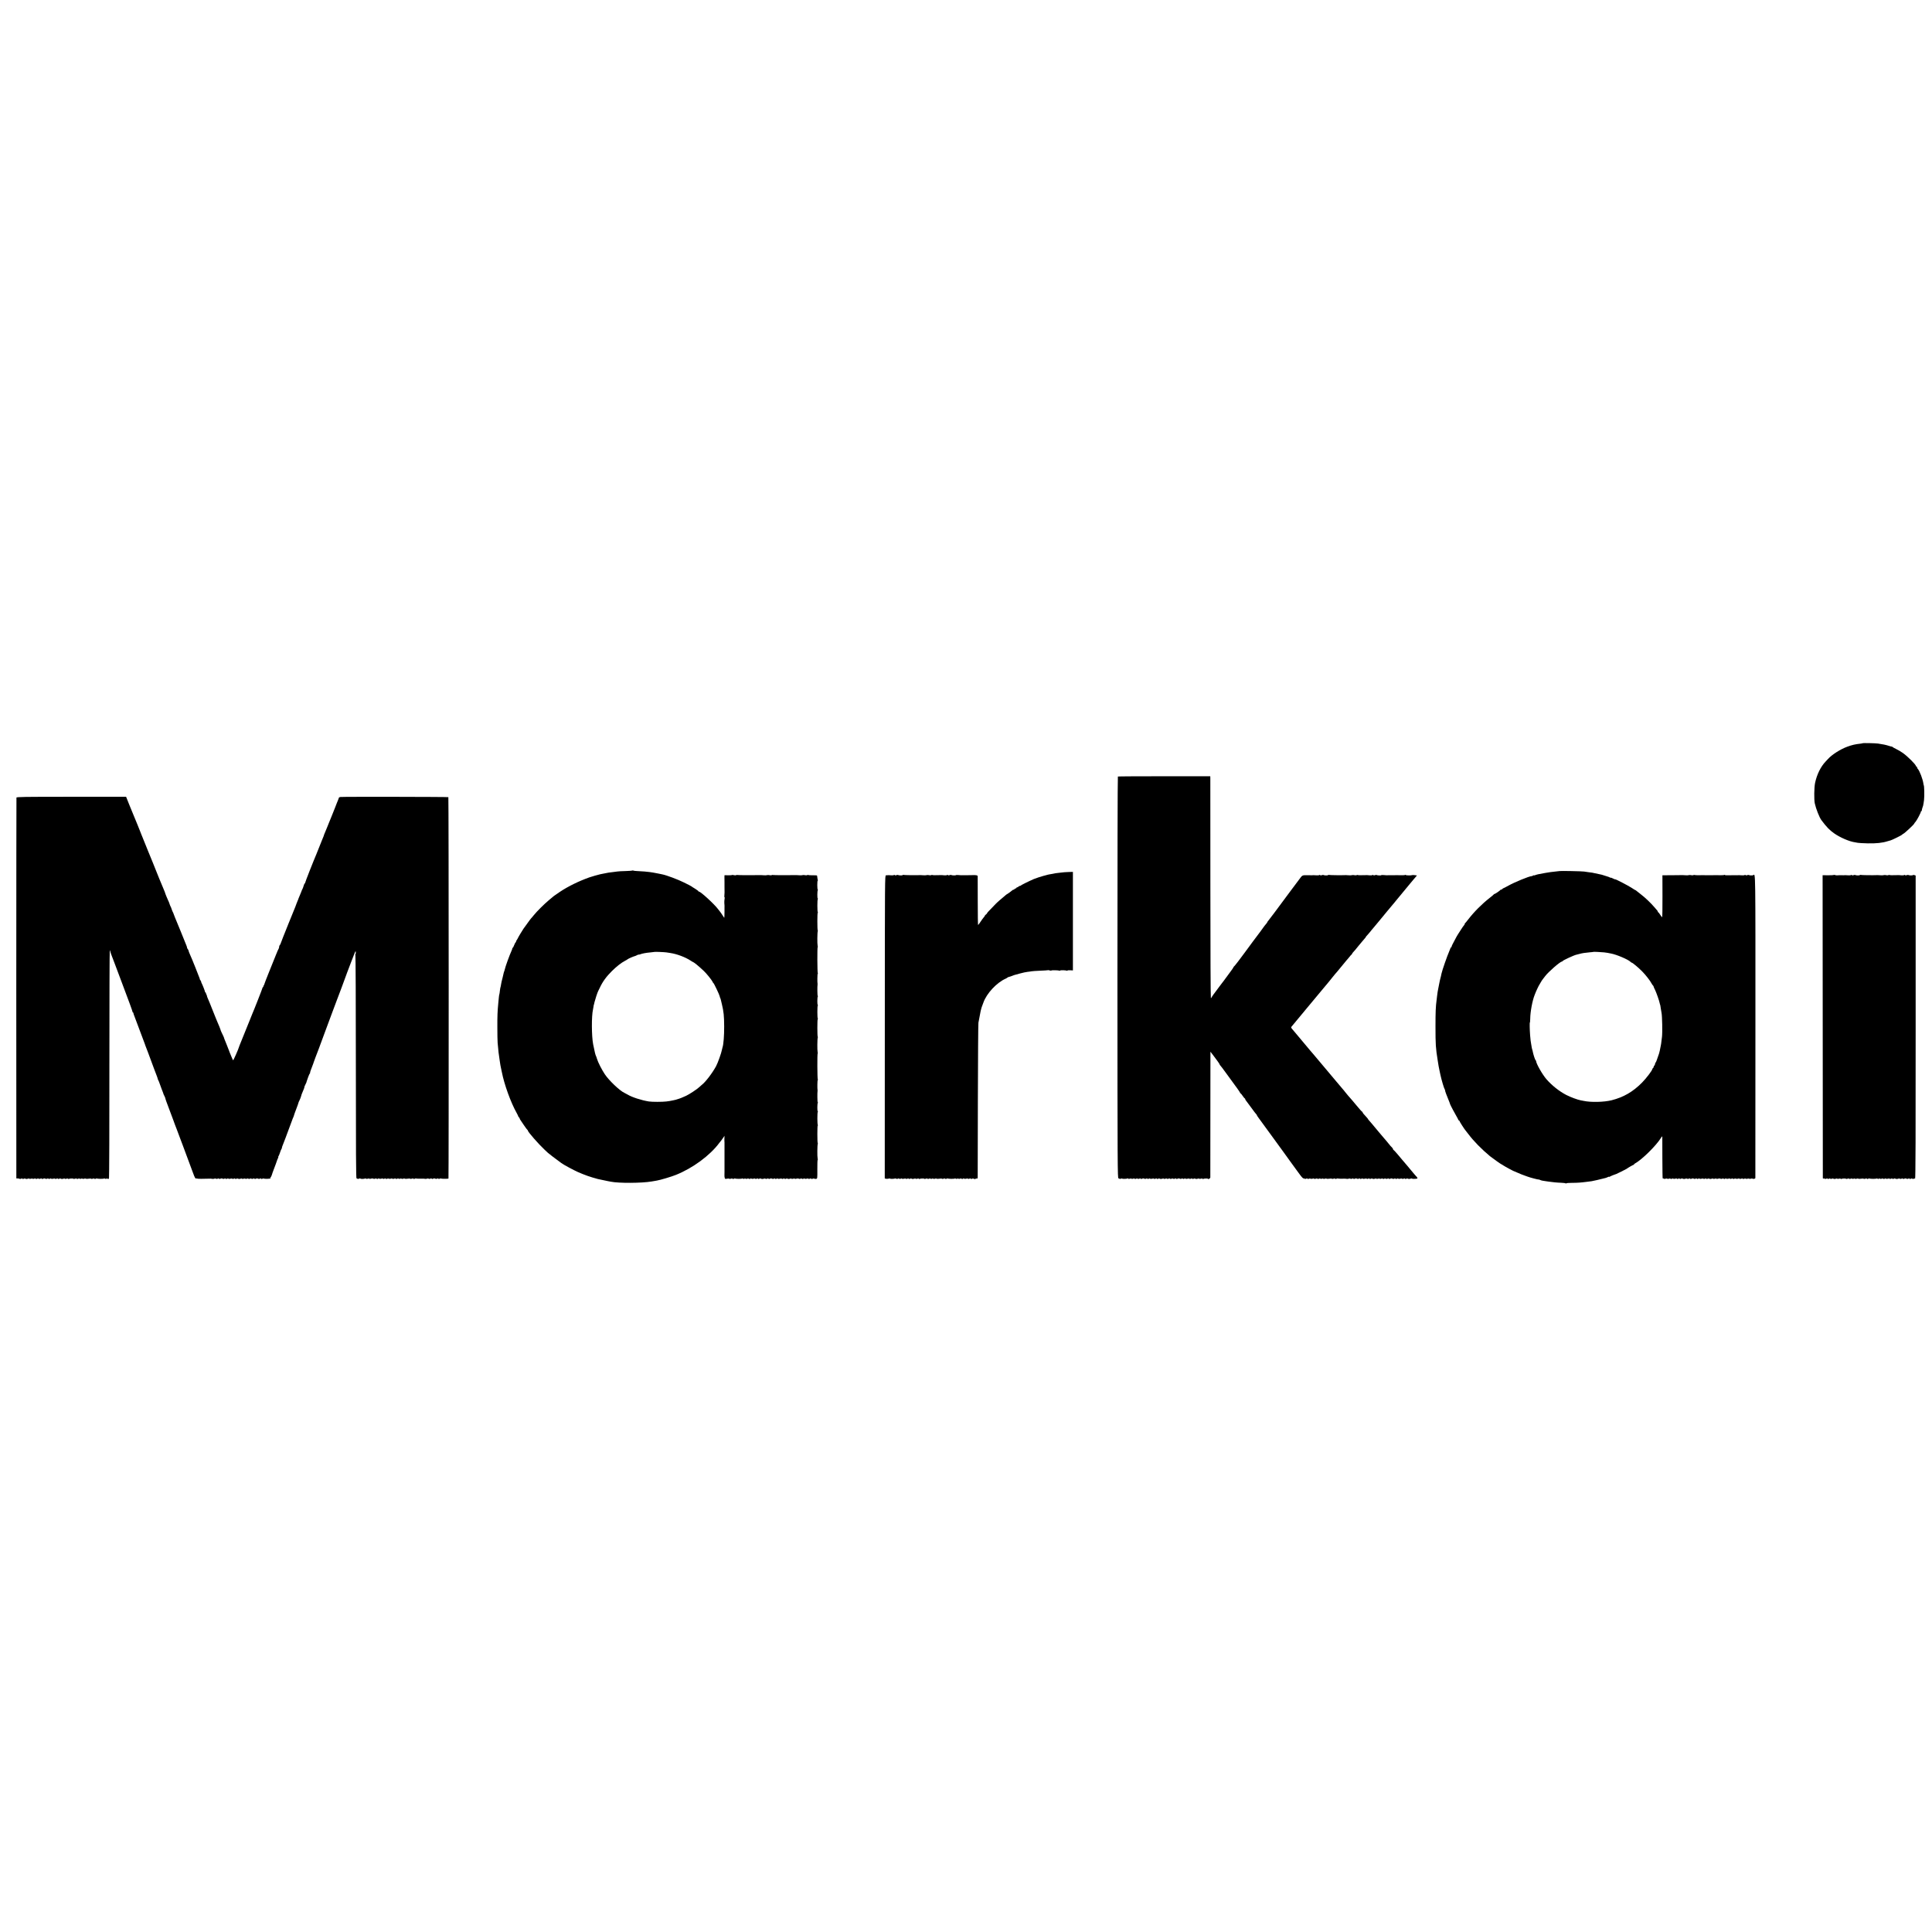
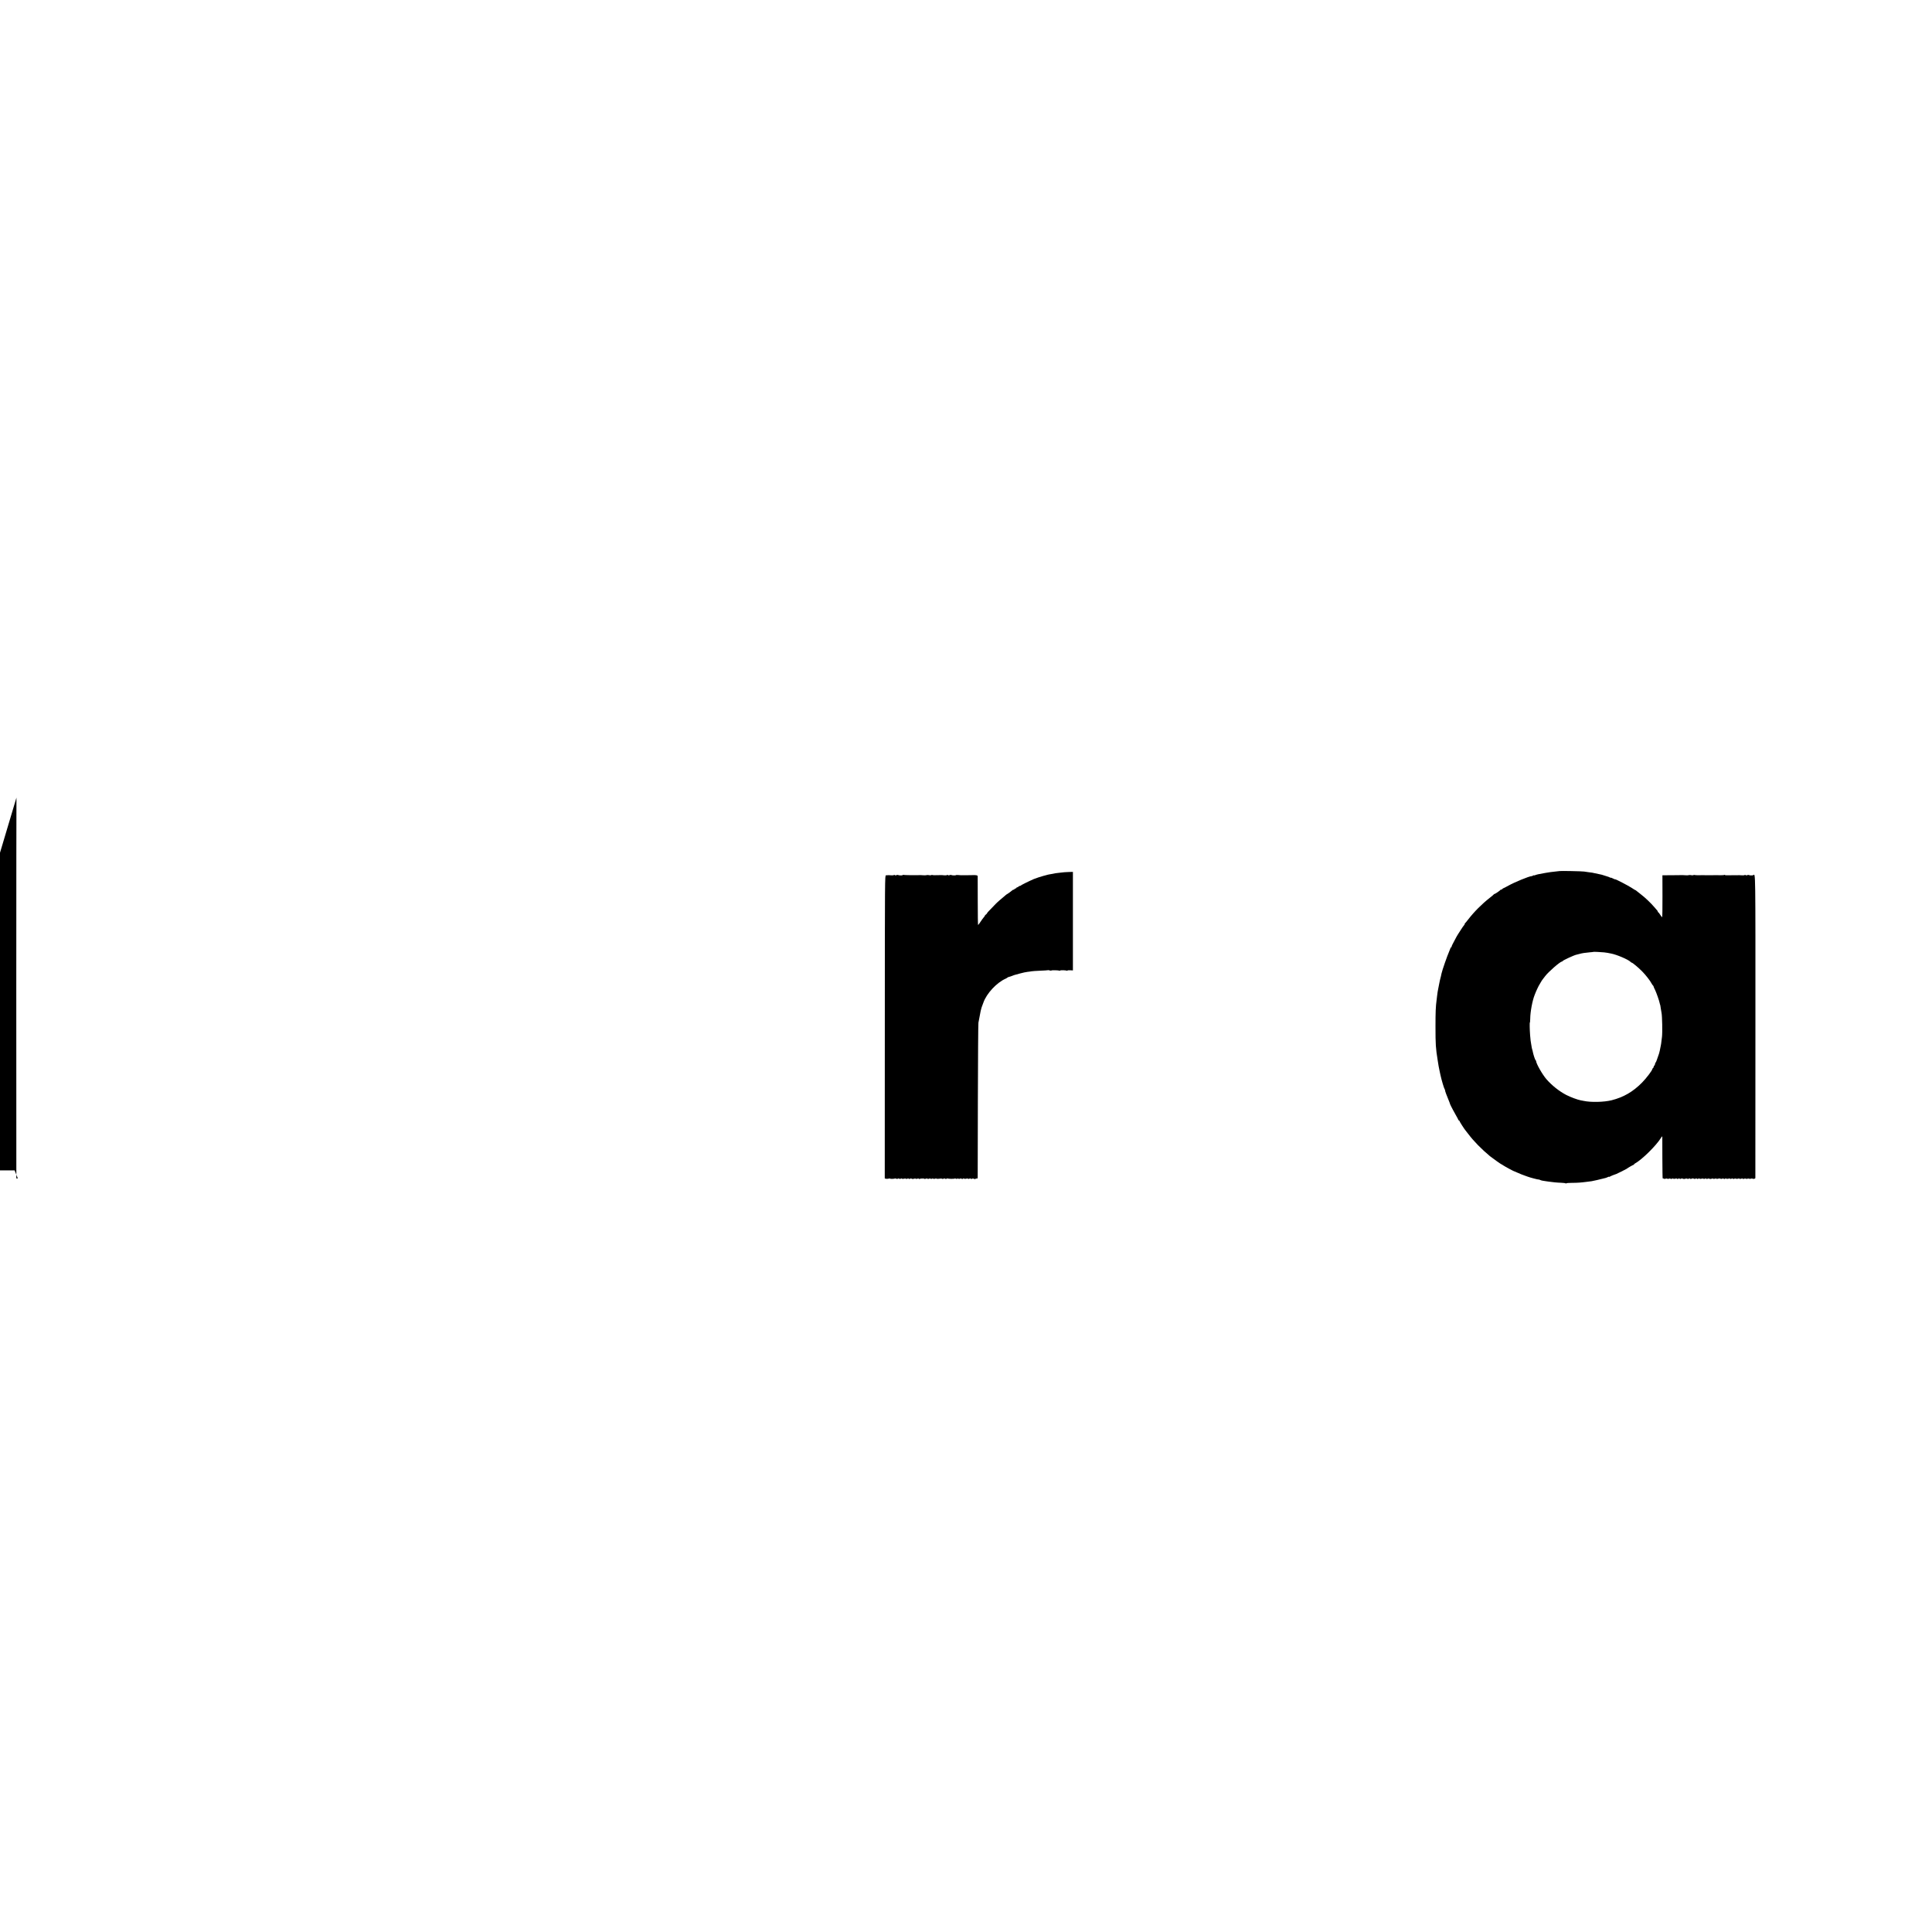
<svg xmlns="http://www.w3.org/2000/svg" version="1.0" width="3488pt" height="3488pt" viewBox="0 0 3488 3488" preserveAspectRatio="xMidYMid meet">
  <g transform="translate(0,3488) scale(0.1,-0.1)" fill="#000000" stroke="none">
-     <path d="M33625 21461 c-2 -1 -19 -5 -37 -7 -94 -10 -150 -23 -238 -55 -123 -45 -277 -143 -348 -222 -10 -10 -29 -31 -43 -46 -89 -94 -157 -232 -190 -386 -17 -80 -20 -300 -5 -370 22 -99 83 -253 118 -300 95 -127 148 -182 234 -242 108 -75 271 -145 369 -159 17 -2 41 -7 55 -10 14 -3 95 -8 180 -10 156 -3 263 8 360 39 25 7 48 14 53 15 19 3 207 96 207 102 0 4 11 12 24 18 26 12 196 171 196 184 0 4 10 18 23 31 24 27 97 165 97 185 0 6 5 12 12 12 6 0 9 3 5 6 -3 3 1 23 8 45 8 22 14 41 15 44 0 3 0 6 1 8 3 10 10 50 15 92 9 72 5 270 -6 270 -1 0 -3 11 -5 25 -9 78 -69 235 -101 268 -8 7 -14 20 -14 28 0 8 -4 14 -10 14 -5 0 -10 5 -10 10 0 25 -150 175 -235 235 -33 24 -87 56 -120 71 -33 16 -63 33 -66 37 -3 5 -10 8 -15 8 -5 -1 -29 6 -54 14 -54 17 -105 28 -195 41 -52 7 -274 12 -280 5z" />
-     <path d="M20182 20861 c-5 -3 -8 -1637 -8 -3631 1 -3446 2 -3625 19 -3624 9 1 17 -2 17 -7 0 -5 11 -4 25 1 14 5 25 6 25 2 0 -8 85 -6 100 3 5 3 10 2 10 -4 0 -6 11 -6 30 -1 18 5 30 5 30 0 0 -6 10 -6 25 0 15 6 26 6 30 0 4 -6 13 -7 24 -1 10 6 23 6 31 1 8 -5 21 -5 31 1 11 6 20 5 24 -1 4 -7 13 -7 26 0 12 7 25 7 37 1 11 -6 24 -6 34 0 11 6 19 6 23 -1 4 -7 12 -7 25 0 11 6 21 6 25 1 3 -6 17 -6 35 -1 18 5 32 5 35 -1 4 -5 14 -5 25 1 13 7 21 7 25 0 4 -6 13 -7 23 -1 11 6 24 6 34 0 10 -6 26 -5 42 1 15 5 26 6 26 0 0 -5 12 -5 30 0 18 5 30 5 30 0 0 -6 10 -6 25 0 15 6 26 6 30 0 4 -6 13 -7 24 -1 10 6 23 6 31 1 8 -5 21 -5 31 1 11 6 20 5 24 -1 4 -7 13 -7 26 0 12 7 25 7 37 1 11 -6 24 -6 34 0 11 6 19 6 23 -1 4 -7 12 -7 25 0 11 6 21 6 25 1 3 -6 17 -6 35 -1 18 5 32 5 35 -1 4 -5 14 -5 25 1 13 7 21 7 25 0 4 -6 13 -7 23 -1 11 6 24 6 34 0 10 -6 26 -5 42 1 15 5 26 6 26 0 0 -5 12 -5 30 0 19 5 30 5 30 -1 0 -6 4 -7 10 -4 15 9 80 12 86 4 9 -15 44 4 45 25 0 11 1 527 1 1145 l1 1123 21 -26 c11 -14 32 -42 46 -61 14 -20 42 -58 63 -85 20 -27 37 -54 37 -59 0 -5 4 -11 8 -13 4 -2 55 -68 112 -148 58 -80 108 -149 113 -155 45 -58 137 -188 137 -196 0 -5 3 -9 8 -9 4 0 21 -21 37 -45 17 -25 33 -45 38 -45 4 0 7 -5 7 -10 0 -6 5 -16 10 -23 6 -7 50 -66 98 -132 47 -66 90 -121 94 -123 5 -2 8 -8 8 -13 0 -5 16 -30 36 -56 54 -72 58 -78 254 -348 100 -137 190 -261 200 -275 10 -14 64 -88 119 -165 56 -77 104 -145 109 -150 5 -6 32 -43 61 -83 33 -45 59 -71 67 -68 7 3 16 1 19 -4 4 -7 13 -6 25 0 13 7 21 7 25 0 4 -6 13 -7 24 -1 9 5 23 6 31 1 7 -4 24 -4 36 0 14 6 26 5 29 0 3 -6 15 -6 30 0 15 6 27 6 30 0 4 -6 13 -7 24 -1 10 6 23 6 31 1 8 -5 19 -5 25 0 6 5 17 5 25 0 8 -5 21 -5 30 0 9 5 22 5 29 1 7 -5 30 -5 52 -1 22 4 42 4 45 -1 2 -4 16 -4 29 1 15 6 27 6 30 0 4 -7 13 -7 24 0 10 5 21 7 23 4 5 -4 72 -6 128 -4 8 1 24 -1 35 -3 11 -2 27 -1 36 4 8 4 21 4 29 -1 8 -5 21 -5 31 1 11 6 20 5 24 -1 4 -7 13 -7 26 0 12 7 25 7 37 1 11 -6 24 -6 34 0 11 6 19 6 23 -1 4 -7 12 -7 25 0 11 6 21 6 25 1 3 -6 17 -6 35 -1 18 5 32 5 35 -1 4 -5 14 -5 25 1 13 7 21 7 25 0 4 -6 13 -7 23 -1 11 6 24 6 34 0 10 -6 26 -5 42 1 15 5 26 6 26 0 0 -5 12 -5 30 0 18 5 30 5 30 0 0 -6 10 -6 25 0 15 6 26 6 30 0 4 -6 13 -7 24 -1 10 6 23 6 31 1 8 -5 21 -5 31 1 11 6 20 5 24 -1 4 -7 13 -7 26 0 12 7 25 7 37 1 11 -6 24 -6 34 0 11 6 19 6 23 -1 4 -7 12 -7 25 0 11 6 21 6 25 1 3 -6 17 -6 35 -1 18 5 32 5 35 -1 4 -5 14 -5 25 1 13 7 21 7 25 0 4 -6 13 -7 23 -1 11 6 24 6 34 0 10 -6 26 -5 42 1 14 5 26 6 26 2 0 -6 65 -7 80 -2 3 2 8 2 13 1 13 -2 7 22 -11 38 -9 9 -38 41 -62 71 -25 30 -49 60 -55 66 -5 6 -25 29 -43 52 -34 41 -66 79 -100 117 -10 11 -47 55 -82 98 -36 42 -68 77 -72 77 -4 0 -8 6 -8 13 0 7 -10 23 -22 34 -13 11 -33 34 -45 50 -12 16 -33 41 -45 55 -22 25 -78 90 -115 135 -33 40 -88 105 -103 123 -8 10 -33 39 -55 66 -22 26 -46 53 -52 60 -7 7 -13 15 -13 18 0 3 -10 16 -22 29 -57 61 -78 86 -78 96 0 6 -4 11 -9 11 -4 0 -48 48 -97 108 -77 92 -112 134 -159 186 -5 6 -28 34 -50 61 -21 28 -42 52 -45 55 -3 3 -28 32 -55 65 -28 33 -54 65 -60 71 -5 7 -24 29 -42 50 -18 22 -44 53 -58 69 -14 17 -40 47 -58 69 -18 21 -37 43 -42 50 -10 10 -151 178 -218 259 -18 21 -43 51 -57 66 -14 16 -32 37 -40 48 -19 24 -162 194 -175 209 -20 22 -100 118 -112 133 -16 20 -16 27 0 43 13 14 154 184 272 328 38 47 72 87 75 90 3 3 25 30 50 60 25 30 47 57 50 60 3 3 37 43 75 90 38 47 74 90 80 96 5 7 24 29 42 50 17 22 40 49 50 61 11 12 28 34 39 49 10 14 33 42 49 60 17 19 35 40 40 46 58 72 151 185 159 193 6 6 29 33 51 60 22 28 43 52 47 53 5 2 8 8 8 12 0 5 12 22 28 38 15 15 38 43 52 61 14 17 34 42 45 55 11 13 36 42 55 66 19 24 43 52 53 62 9 10 17 21 17 24 0 4 8 14 18 23 9 9 35 39 57 66 21 28 42 52 45 55 3 3 59 70 125 150 66 80 127 154 136 165 40 48 135 161 144 172 6 7 15 18 20 25 53 65 225 273 258 312 23 27 49 58 57 68 8 11 26 32 39 46 l23 27 -38 5 c-22 3 -43 4 -49 1 -16 -8 -115 -6 -115 2 0 5 -5 5 -12 1 -6 -4 -38 -6 -72 -5 -34 1 -70 2 -81 1 -11 -1 -42 -1 -70 -1 -27 1 -59 1 -70 0 -40 -2 -51 -1 -93 3 -24 2 -45 1 -47 -3 -5 -7 -74 -4 -82 5 -3 2 -16 1 -29 -4 -15 -6 -26 -6 -30 1 -3 6 -10 6 -17 1 -7 -5 -28 -7 -47 -5 -19 2 -41 4 -47 4 -130 -3 -162 -3 -170 2 -5 3 -15 2 -22 -3 -8 -4 -25 -4 -40 0 -14 4 -34 4 -45 0 -10 -3 -35 -4 -55 -2 -20 2 -43 3 -51 3 -85 -4 -302 -1 -309 4 -5 3 -12 1 -15 -4 -6 -9 -73 -7 -83 3 -3 2 -16 1 -29 -4 -15 -6 -26 -6 -30 1 -3 6 -10 6 -17 1 -7 -5 -28 -7 -47 -5 -19 2 -44 3 -55 3 -21 -2 -30 -2 -85 -1 -124 2 -114 6 -172 -72 -29 -40 -58 -79 -65 -87 -7 -8 -33 -44 -60 -80 -26 -36 -51 -69 -56 -75 -21 -27 -183 -245 -271 -365 -55 -74 -106 -141 -113 -148 -7 -7 -13 -17 -13 -20 0 -4 -10 -19 -22 -32 -13 -14 -39 -48 -58 -75 -19 -28 -40 -57 -47 -65 -12 -14 -255 -340 -284 -382 -66 -92 -183 -244 -190 -246 -5 -2 -9 -8 -9 -13 0 -5 -36 -57 -81 -116 -44 -60 -88 -119 -97 -132 -9 -13 -22 -28 -27 -35 -6 -6 -28 -36 -50 -66 -22 -30 -43 -59 -48 -65 -33 -40 -97 -131 -97 -138 0 -5 -4 -6 -9 -3 -5 3 -9 847 -9 1968 0 1080 -1 1979 -1 1998 l-1 36 -830 0 c-457 0 -834 -2 -838 -5z" />
-     <path d="M297 20480 c-1 -8 -3 -1558 -3 -3445 l1 -3430 27 0 c15 -1 30 -4 34 -8 4 -3 15 -2 25 3 12 7 20 7 24 0 4 -6 13 -7 23 -1 11 6 24 6 34 0 10 -6 26 -5 42 1 15 5 26 6 26 0 0 -5 12 -5 30 0 18 5 30 5 30 0 0 -6 10 -6 25 0 15 6 26 6 30 0 4 -6 13 -7 24 -1 10 6 23 6 31 1 8 -5 21 -5 31 1 11 6 20 5 24 -1 4 -7 13 -7 26 0 12 7 25 7 37 1 11 -6 24 -6 34 0 11 6 19 6 23 -1 4 -7 12 -7 25 0 11 6 21 6 25 1 3 -6 17 -6 35 -1 18 5 32 5 35 -1 4 -5 14 -5 25 1 13 7 21 7 25 0 4 -6 13 -7 23 -1 11 6 24 6 34 0 10 -6 26 -5 42 1 15 5 26 6 26 0 0 -5 12 -5 30 0 19 5 30 5 30 -1 0 -6 4 -7 10 -4 15 9 81 12 86 4 3 -5 16 -4 29 1 15 6 27 6 30 0 4 -6 13 -7 24 -1 10 6 23 6 31 1 8 -5 19 -5 25 0 6 5 17 5 25 0 8 -5 21 -5 30 0 9 5 22 5 29 1 7 -5 30 -5 52 -1 22 4 42 4 45 -1 2 -4 16 -4 29 1 15 6 27 6 30 0 4 -7 13 -7 24 0 10 5 21 7 23 4 8 -8 117 -9 124 -1 4 3 15 2 25 -4 13 -7 19 -6 19 1 0 8 6 8 20 0 15 -8 21 -7 28 7 4 10 8 941 7 2070 0 1128 3 2049 7 2047 5 -3 8 -11 8 -17 0 -7 13 -47 30 -89 16 -43 44 -114 60 -158 17 -44 44 -116 60 -160 17 -44 43 -115 59 -157 116 -306 194 -519 194 -530 0 -7 4 -13 9 -13 4 0 7 -3 6 -7 0 -5 2 -15 5 -23 9 -20 197 -522 201 -535 2 -5 6 -19 10 -30 21 -57 35 -94 50 -130 22 -57 97 -258 100 -270 2 -5 8 -23 15 -40 6 -16 16 -41 21 -55 5 -14 15 -38 21 -55 7 -16 14 -39 16 -49 2 -11 7 -24 12 -30 4 -6 18 -40 30 -76 12 -36 26 -74 31 -85 14 -34 35 -90 35 -95 0 -3 7 -16 15 -30 7 -14 13 -27 13 -30 -1 -8 32 -104 57 -165 4 -11 18 -47 30 -80 12 -33 26 -69 30 -80 5 -11 18 -47 30 -80 11 -33 24 -69 29 -80 5 -11 19 -47 31 -80 12 -33 26 -69 30 -80 4 -11 17 -45 28 -75 11 -30 34 -91 51 -135 35 -92 138 -371 184 -495 35 -97 45 -113 64 -106 7 3 13 2 13 -2 0 -5 113 -6 245 -1 6 0 19 -2 30 -4 11 -2 27 -1 36 4 8 4 21 4 29 -1 8 -5 21 -5 31 1 11 6 20 5 24 -1 4 -7 13 -7 26 0 12 7 25 7 37 1 11 -6 24 -6 34 0 11 6 19 6 23 -1 4 -7 12 -7 25 0 11 6 21 6 25 1 3 -6 17 -6 35 -1 18 5 32 5 35 -1 4 -5 14 -5 25 1 13 7 21 7 25 0 4 -6 13 -7 23 -1 11 6 24 6 34 0 10 -6 26 -5 42 1 15 5 26 6 26 0 0 -5 12 -5 30 0 18 5 30 5 30 0 0 -6 10 -6 25 0 15 6 26 6 30 0 4 -6 13 -7 24 -1 10 6 23 6 31 1 8 -5 21 -5 31 1 11 6 20 5 24 -1 4 -7 13 -7 26 0 12 7 25 7 37 1 11 -6 24 -6 34 0 11 6 19 6 23 -1 4 -7 12 -7 24 0 10 5 21 6 25 3 8 -8 102 -7 116 2 6 3 8 11 5 16 -4 5 -2 9 3 9 5 0 14 17 20 38 6 20 20 62 32 92 27 70 61 162 64 175 1 6 8 20 14 33 7 12 10 22 6 22 -3 0 -2 6 3 13 6 6 18 37 28 67 10 30 21 59 26 65 5 5 9 15 9 23 0 8 6 28 14 45 8 18 30 77 51 132 20 55 49 134 65 175 15 41 38 102 50 134 11 33 24 64 28 70 3 6 7 18 9 26 1 8 17 55 37 105 33 88 41 109 46 130 1 6 10 26 20 45 9 19 21 49 25 65 10 37 10 35 22 65 6 14 18 42 26 63 9 20 14 37 11 37 -2 0 5 19 17 43 12 23 21 42 20 42 -1 0 2 11 7 25 5 14 18 50 28 80 11 30 24 58 29 62 6 4 7 8 3 8 -5 0 22 79 57 165 4 11 9 25 10 30 3 10 60 165 75 200 4 11 13 34 19 50 6 17 16 44 22 60 7 17 13 35 15 40 1 6 34 93 72 195 38 102 98 262 132 355 35 94 68 184 75 200 13 30 179 475 181 485 0 3 4 12 7 20 4 8 40 105 82 215 41 110 75 192 76 183 1 -10 2 -24 3 -30 1 -7 -2 -19 -7 -25 -5 -7 -6 -13 -1 -13 5 0 9 -876 9 -2017 0 -1531 3 -2018 12 -2018 6 0 15 -3 18 -7 4 -4 15 -3 25 2 10 5 20 7 24 3 9 -9 58 -10 84 -1 12 4 22 3 22 -2 0 -5 12 -5 30 0 18 5 30 5 30 0 0 -6 11 -5 26 0 16 6 32 6 43 1 10 -6 23 -6 31 -1 8 5 21 5 31 -1 11 -6 20 -5 24 1 4 6 12 7 23 1 9 -5 26 -5 39 0 13 5 25 4 28 -1 4 -7 13 -6 25 0 13 7 21 7 25 0 4 -6 13 -7 24 -1 9 5 23 6 31 1 7 -4 24 -4 36 0 14 6 26 5 29 0 3 -6 15 -6 30 0 15 6 27 6 30 0 4 -6 13 -7 24 -1 10 6 23 6 31 1 8 -5 19 -5 25 0 6 5 17 5 25 0 8 -5 21 -5 30 0 9 5 22 5 29 1 7 -5 30 -5 52 -1 22 4 42 4 45 -1 2 -4 16 -4 29 1 15 6 27 6 30 0 4 -7 13 -7 24 0 10 5 21 7 23 4 5 -4 72 -6 128 -4 8 1 24 -1 35 -3 11 -2 27 -1 36 4 8 4 21 4 29 -1 8 -5 21 -5 31 1 11 6 20 5 24 -1 4 -7 13 -7 26 0 12 7 25 7 37 1 11 -6 24 -6 34 0 11 6 19 6 23 -1 4 -7 12 -7 24 0 10 5 21 6 25 3 7 -7 126 -7 133 0 6 6 5 6879 -2 6885 -6 6 -1902 9 -1947 3 -16 -2 -28 -7 -28 -11 0 -4 -8 -25 -17 -46 -9 -22 -17 -41 -18 -44 -1 -3 -5 -14 -10 -25 -4 -11 -17 -42 -27 -70 -10 -27 -23 -59 -28 -70 -5 -11 -23 -56 -40 -100 -18 -44 -36 -89 -41 -100 -4 -11 -17 -42 -28 -70 -11 -27 -27 -68 -37 -90 -10 -22 -18 -42 -19 -45 -4 -17 -20 -60 -36 -95 -10 -22 -34 -83 -54 -135 -20 -52 -44 -111 -52 -130 -57 -133 -203 -504 -203 -517 0 -7 -4 -13 -8 -13 -4 0 -14 -21 -21 -47 -8 -27 -17 -50 -20 -53 -3 -3 -15 -30 -25 -60 -11 -30 -26 -66 -33 -80 -7 -14 -13 -28 -13 -31 0 -4 -8 -24 -17 -45 -9 -22 -18 -42 -19 -46 -1 -5 -3 -10 -4 -13 -1 -3 -3 -8 -5 -12 -1 -5 -7 -19 -12 -33 -6 -14 -35 -86 -65 -160 -30 -74 -58 -144 -63 -155 -4 -11 -9 -22 -10 -25 -1 -3 -5 -14 -10 -25 -40 -97 -117 -293 -119 -303 -1 -7 -8 -18 -14 -24 -7 -7 -12 -21 -12 -33 0 -12 -4 -25 -8 -31 -5 -5 -30 -63 -56 -129 -26 -66 -81 -202 -122 -303 -40 -100 -77 -194 -80 -207 -3 -14 -10 -28 -15 -31 -5 -3 -7 -10 -4 -15 4 -5 1 -9 -4 -9 -6 0 -11 -6 -11 -13 0 -10 -158 -413 -189 -482 -8 -17 -20 -49 -26 -65 -1 -3 -7 -18 -14 -35 -7 -16 -48 -120 -93 -230 -44 -110 -85 -211 -91 -225 -6 -14 -11 -27 -11 -30 -8 -36 -102 -248 -107 -243 -4 5 -17 33 -29 63 -12 30 -27 66 -33 80 -6 14 -11 27 -11 30 -1 3 -18 48 -39 100 -54 132 -54 134 -55 143 -1 4 -8 20 -16 35 -19 36 -46 98 -46 107 0 3 -8 25 -18 48 -10 23 -27 62 -37 87 -10 25 -23 59 -31 75 -7 17 -31 77 -54 135 -23 58 -47 119 -54 135 -41 95 -51 120 -49 125 0 3 -4 14 -10 25 -6 11 -10 23 -9 28 1 4 -2 7 -6 7 -5 0 -9 6 -10 13 0 13 -47 132 -62 159 -6 10 -10 25 -10 33 0 8 -4 15 -10 15 -5 0 -9 3 -8 8 2 4 -17 57 -42 117 -25 61 -45 112 -45 115 -1 3 -9 22 -18 44 -9 21 -17 40 -17 42 0 2 -9 26 -21 52 -12 26 -24 56 -29 67 -4 11 -13 31 -19 45 -7 14 -13 33 -15 42 -1 9 -8 24 -16 34 -8 9 -14 20 -12 23 1 3 -4 22 -12 41 -8 19 -54 132 -101 250 -48 118 -95 233 -105 255 -9 22 -21 51 -25 65 -4 14 -11 30 -15 35 -4 6 -13 28 -20 50 -7 22 -16 45 -20 50 -4 6 -13 28 -20 50 -7 22 -16 45 -20 50 -7 10 -61 142 -64 160 -2 6 -8 21 -14 35 -14 29 -162 390 -166 405 -5 16 -26 68 -36 90 -5 11 -44 106 -86 210 -42 105 -81 201 -87 215 -6 14 -11 27 -12 30 -1 3 -9 22 -18 44 -9 21 -17 41 -17 43 0 3 -6 19 -14 36 -8 18 -28 68 -45 112 -33 83 -36 90 -68 165 -11 25 -46 110 -78 190 l-58 145 -988 0 c-870 0 -988 -2 -992 -15z" />
-     <path d="M11417 19163 c-4 -3 -59 -7 -124 -9 -65 -1 -131 -5 -148 -8 -16 -3 -55 -8 -85 -11 -63 -7 -85 -10 -155 -25 -27 -6 -59 -12 -70 -14 -27 -6 -164 -44 -195 -56 -193 -69 -381 -161 -530 -260 -52 -35 -102 -69 -110 -76 -8 -8 -49 -41 -90 -75 -85 -71 -216 -201 -275 -274 -22 -28 -43 -52 -47 -55 -4 -3 -34 -44 -67 -90 -33 -47 -64 -89 -69 -95 -13 -17 -102 -165 -102 -171 0 -3 -9 -18 -20 -34 -11 -15 -17 -30 -13 -34 3 -3 2 -6 -4 -6 -6 0 -19 -22 -29 -50 -10 -27 -22 -50 -26 -50 -4 0 -8 -5 -8 -11 0 -6 -6 -25 -14 -42 -38 -83 -113 -290 -122 -336 -3 -14 -7 -28 -10 -33 -3 -5 -7 -18 -10 -31 -2 -12 -11 -49 -19 -82 -9 -33 -18 -69 -20 -80 -3 -11 -7 -35 -10 -53 -2 -18 -6 -36 -8 -40 -3 -4 -8 -34 -12 -67 -3 -32 -8 -62 -10 -66 -3 -3 -7 -33 -10 -65 -3 -32 -7 -79 -10 -104 -13 -133 -17 -226 -16 -425 0 -121 2 -247 5 -280 10 -128 22 -230 37 -320 6 -38 12 -77 13 -85 1 -8 5 -26 8 -40 4 -14 12 -52 18 -85 43 -223 162 -551 267 -737 17 -32 30 -58 28 -58 -3 0 3 -9 13 -20 9 -12 17 -24 16 -28 0 -4 4 -11 8 -17 4 -5 33 -48 64 -95 31 -47 61 -86 65 -88 5 -2 9 -8 9 -14 0 -22 191 -241 299 -342 25 -22 53 -49 63 -59 15 -14 120 -95 243 -185 40 -30 218 -126 299 -162 123 -54 219 -88 361 -126 18 -5 150 -33 180 -38 17 -3 40 -8 53 -10 143 -29 554 -27 737 4 33 6 75 13 93 16 62 10 267 71 345 103 305 122 615 351 782 576 17 22 33 42 36 45 3 3 18 23 32 45 l27 39 -2 -54 c0 -30 0 -59 2 -65 1 -5 1 -14 0 -20 -1 -5 -1 -41 0 -80 1 -38 1 -77 0 -85 0 -13 0 -69 0 -105 0 -5 0 -28 0 -50 0 -22 0 -47 0 -55 0 -8 0 -37 0 -65 0 -27 0 -57 0 -65 1 -8 0 -33 -1 -55 -2 -22 1 -50 5 -61 6 -19 11 -21 41 -14 19 4 37 4 40 -1 3 -4 17 -4 30 1 15 6 27 6 30 0 4 -7 13 -7 24 0 10 5 21 7 23 4 8 -8 117 -9 124 -1 4 3 15 2 25 -4 13 -7 19 -6 19 1 0 7 6 8 18 1 10 -5 24 -6 32 -1 8 5 21 5 31 -1 11 -6 20 -5 24 1 4 6 12 7 23 1 9 -5 26 -5 39 0 13 5 25 4 28 -1 4 -7 13 -6 25 0 13 7 21 7 25 0 4 -7 12 -7 24 0 10 5 21 7 24 4 9 -10 42 -12 58 -3 8 4 21 4 29 -1 8 -5 21 -5 31 1 11 6 20 5 24 -1 4 -7 13 -7 26 0 12 7 25 7 37 1 11 -6 24 -6 34 0 11 6 19 6 23 -1 4 -7 12 -7 25 0 11 6 21 6 25 1 3 -6 17 -6 35 -1 18 5 32 5 35 -1 4 -5 14 -5 25 1 13 7 21 7 25 0 4 -6 13 -7 23 -1 11 6 24 6 34 0 10 -6 26 -5 42 1 15 5 26 6 26 0 0 -5 12 -5 30 0 18 5 30 5 30 0 0 -6 11 -5 26 0 16 6 32 6 43 1 10 -6 23 -6 31 -1 8 5 21 5 31 -1 11 -6 20 -5 24 1 4 6 12 7 23 1 9 -5 26 -5 39 0 13 5 25 4 28 -1 4 -7 13 -6 25 0 13 7 21 7 25 0 4 -6 13 -7 24 -1 9 5 23 6 30 2 7 -4 23 -6 35 -4 23 5 23 5 22 174 -1 93 2 169 6 169 4 0 3 12 -1 28 -8 31 -6 234 2 256 3 8 3 17 0 20 -9 9 -9 316 0 316 5 0 5 5 1 12 -10 15 -10 221 0 236 4 7 4 12 -1 12 -10 0 -9 132 1 148 4 7 4 12 -1 12 -7 0 -9 174 -3 205 1 6 1 12 0 15 -6 17 -4 180 3 180 5 0 5 5 1 11 -9 15 -11 469 -2 469 4 0 3 12 -1 28 -8 31 -6 234 2 256 3 8 3 17 0 20 -9 9 -9 316 0 316 5 0 5 5 1 12 -10 15 -10 221 0 236 4 7 4 12 -1 12 -10 0 -9 132 1 148 4 7 4 12 -1 12 -7 0 -9 174 -3 205 1 6 1 12 0 15 -6 17 -4 180 3 180 5 0 5 5 1 11 -9 15 -11 469 -2 469 4 0 3 12 -1 28 -8 31 -6 234 2 256 3 8 3 17 0 20 -9 9 -9 316 0 316 5 0 5 5 1 12 -10 15 -10 221 0 236 4 7 4 12 -1 12 -10 0 -9 132 1 148 4 7 4 12 -1 12 -4 0 -8 36 -8 80 0 44 3 80 7 80 4 0 5 6 2 13 -3 8 -6 27 -8 43 -2 16 -4 32 -5 36 0 4 -34 7 -74 6 -41 -1 -78 1 -83 5 -6 3 -16 2 -23 -3 -8 -4 -25 -4 -40 0 -14 4 -34 4 -45 0 -10 -3 -35 -4 -55 -2 -20 2 -43 3 -51 3 -109 -3 -421 -2 -427 2 -5 3 -15 2 -22 -3 -8 -4 -25 -4 -40 0 -14 4 -34 4 -45 0 -10 -3 -35 -4 -55 -2 -20 2 -43 3 -51 3 -109 -3 -421 -2 -427 2 -5 3 -15 2 -22 -3 -8 -4 -26 -4 -42 0 -15 5 -30 6 -33 2 -4 -3 -36 -5 -71 -4 l-65 1 -1 -32 c0 -17 0 -61 1 -97 1 -36 1 -72 0 -80 -1 -16 0 -88 1 -105 0 -5 -1 -27 -3 -47 -3 -21 -1 -38 3 -38 4 0 4 -15 0 -32 -4 -18 -5 -51 -4 -73 4 -44 4 -43 3 -100 0 -22 0 -49 0 -60 0 -45 -2 -105 -4 -105 -2 0 -18 24 -36 53 -19 28 -36 54 -40 57 -3 3 -19 23 -35 45 -70 94 -323 325 -347 318 -4 -2 -8 1 -8 6 0 5 -28 26 -62 47 -35 21 -65 40 -68 44 -3 3 -61 33 -130 67 -107 54 -316 132 -392 147 -13 3 -48 10 -78 16 -30 6 -68 13 -85 16 -16 2 -46 7 -65 10 -39 6 -132 14 -226 18 -33 1 -65 5 -71 9 -5 4 -13 4 -16 0z m618 -1478 c22 -3 51 -8 65 -10 121 -18 270 -74 367 -137 23 -16 45 -28 48 -28 4 0 30 -19 59 -42 49 -41 67 -56 131 -116 46 -42 144 -164 158 -194 6 -16 15 -28 18 -28 8 0 108 -211 112 -236 1 -10 6 -24 9 -30 4 -6 9 -21 12 -35 3 -13 12 -51 20 -84 31 -128 39 -208 40 -395 1 -165 -12 -331 -30 -380 -3 -8 -8 -28 -11 -45 -9 -54 -74 -236 -105 -294 -69 -127 -193 -289 -260 -339 -9 -7 -29 -25 -45 -40 -34 -34 -184 -132 -235 -155 -86 -38 -104 -46 -128 -53 -14 -5 -28 -9 -32 -10 -5 -1 -10 -3 -13 -4 -6 -3 -5 -3 -60 -15 -64 -13 -67 -14 -125 -21 -68 -9 -261 -9 -315 0 -137 22 -306 77 -385 125 -19 11 -44 25 -56 30 -83 37 -278 222 -355 337 -53 79 -124 218 -141 278 -6 23 -15 46 -18 51 -4 6 -13 33 -19 60 -12 50 -13 58 -32 150 -29 147 -31 512 -3 630 3 11 7 34 9 50 2 17 4 31 6 33 2 2 2 4 13 52 11 46 53 176 66 198 5 9 18 35 28 57 53 114 117 202 221 305 86 84 164 146 231 181 25 13 47 26 50 30 9 10 113 55 133 58 4 0 21 8 37 16 17 9 30 13 30 11 0 -3 11 -1 25 4 42 16 105 28 195 36 36 3 66 7 67 8 5 4 178 -3 218 -9z" />
+     <path d="M297 20480 c-1 -8 -3 -1558 -3 -3445 l1 -3430 27 0 l-58 145 -988 0 c-870 0 -988 -2 -992 -15z" />
    <path d="M28157 19154 c-1 -1 -37 -5 -80 -9 -43 -3 -124 -15 -180 -25 -56 -11 -113 -22 -127 -24 -14 -3 -37 -9 -52 -15 -16 -6 -28 -8 -28 -5 0 4 -6 2 -12 -3 -7 -6 -20 -11 -28 -11 -44 -1 -308 -110 -415 -170 -33 -18 -72 -39 -87 -45 -16 -6 -28 -15 -28 -19 0 -4 -6 -8 -14 -8 -8 0 -16 -3 -18 -7 -4 -11 -97 -73 -107 -73 -5 0 -11 -3 -13 -8 -1 -4 -34 -32 -73 -62 -143 -112 -282 -252 -387 -388 -28 -37 -56 -70 -62 -74 -6 -4 -7 -8 -2 -8 5 0 0 -10 -11 -22 -11 -13 -39 -52 -61 -88 -23 -36 -45 -70 -49 -76 -4 -5 -16 -26 -27 -45 -76 -140 -94 -178 -89 -183 4 -3 1 -6 -5 -6 -6 0 -14 -10 -17 -22 -4 -13 -13 -36 -21 -53 -36 -81 -126 -339 -139 -400 -11 -54 -15 -68 -20 -85 -3 -10 -8 -29 -10 -42 -3 -13 -7 -34 -10 -48 -7 -34 -14 -70 -20 -102 -3 -16 -8 -43 -11 -60 -3 -18 -7 -49 -9 -68 -2 -19 -6 -53 -9 -75 -16 -116 -20 -216 -20 -475 0 -328 4 -393 40 -615 15 -97 18 -114 34 -190 6 -27 13 -59 15 -70 20 -93 65 -245 77 -260 4 -5 8 -16 8 -25 0 -13 21 -70 80 -215 4 -11 9 -24 10 -30 4 -15 94 -185 119 -225 11 -19 24 -43 27 -52 4 -10 10 -18 15 -18 5 0 9 -5 9 -10 0 -10 96 -158 109 -170 3 -3 26 -32 51 -65 94 -126 242 -276 389 -398 40 -32 201 -147 207 -147 3 0 18 -8 32 -19 31 -21 193 -109 205 -110 4 0 20 -7 36 -15 26 -14 153 -64 176 -70 6 -2 17 -6 25 -9 37 -15 194 -56 198 -52 3 2 14 -1 25 -7 12 -6 32 -12 46 -14 14 -1 37 -5 51 -8 26 -5 76 -11 170 -22 30 -3 84 -7 121 -8 36 -1 70 -6 77 -10 7 -4 12 -4 12 1 0 4 46 8 103 8 93 0 154 4 277 20 25 4 59 8 76 10 26 4 159 34 217 50 9 3 26 7 36 9 11 3 29 10 40 16 12 6 21 8 21 4 0 -3 6 -2 13 3 10 8 104 46 117 48 8 1 184 89 190 95 12 12 112 70 121 70 5 0 9 3 9 8 0 4 8 12 18 17 123 66 386 325 471 465 11 19 21 28 22 20 0 -8 1 -183 1 -388 1 -204 3 -370 6 -367 3 2 12 0 21 -5 10 -5 23 -5 31 0 8 5 21 5 30 0 9 -5 22 -5 30 0 8 5 21 5 31 -1 11 -6 20 -5 24 1 4 6 12 7 23 1 9 -5 26 -5 39 0 13 5 25 4 28 -1 4 -7 13 -6 25 0 13 7 21 7 25 0 4 -7 12 -7 24 0 10 5 21 7 24 4 9 -10 42 -12 58 -3 8 4 21 4 29 -1 8 -5 21 -5 31 1 11 6 20 5 24 -1 4 -7 13 -7 26 0 12 7 25 7 37 1 11 -6 24 -6 34 0 11 6 19 6 23 -1 4 -7 12 -7 25 0 11 6 21 6 25 1 3 -6 17 -6 35 -1 18 5 32 5 35 -1 4 -5 14 -5 25 1 13 7 21 7 25 0 4 -6 13 -7 23 -1 11 6 24 6 34 0 10 -6 26 -5 42 1 15 5 26 6 26 0 0 -5 12 -5 30 0 18 5 30 5 30 0 0 -6 11 -5 26 0 16 6 32 6 43 1 10 -6 23 -6 31 -1 8 5 21 5 31 -1 11 -6 20 -5 24 1 4 6 12 7 23 1 9 -5 26 -5 39 0 13 5 25 4 28 -1 4 -7 13 -6 25 0 13 7 21 7 25 0 4 -6 13 -7 24 -1 9 5 23 6 31 1 7 -4 24 -4 36 0 14 6 26 5 29 0 3 -6 15 -6 30 0 15 6 27 6 30 -1 4 -6 13 -6 23 0 9 5 26 5 39 0 14 -5 23 -5 23 1 0 6 9 6 23 1 13 -5 30 -5 38 -1 8 5 21 5 28 1 17 -11 51 -2 52 13 0 6 1 1237 1 2734 1 2841 2 2763 -37 2733 -11 -9 -73 -7 -82 2 -3 3 -16 2 -29 -3 -15 -6 -26 -6 -30 1 -3 6 -10 6 -17 1 -7 -5 -28 -7 -47 -5 -19 2 -44 3 -55 3 -22 -2 -36 -2 -80 -1 -16 1 -63 0 -103 -1 -39 -2 -72 1 -72 5 0 5 -5 5 -12 1 -6 -4 -38 -6 -72 -5 -34 1 -70 2 -81 1 -11 -1 -42 -1 -70 -1 -27 1 -59 1 -70 0 -35 -1 -49 -1 -75 1 -14 1 -55 0 -91 -1 -36 -1 -70 1 -75 4 -6 3 -16 2 -23 -3 -8 -4 -25 -4 -40 0 -14 4 -34 4 -45 0 -10 -3 -35 -4 -55 -2 -20 2 -43 3 -51 3 -8 0 -94 -1 -191 -2 l-176 -1 1 -379 c1 -208 -2 -379 -6 -379 -3 0 -19 20 -35 45 -15 25 -31 45 -35 45 -5 0 -8 5 -8 11 0 6 -6 16 -12 23 -7 8 -31 35 -53 61 -57 68 -170 176 -240 228 -33 25 -68 53 -77 61 -10 9 -20 16 -23 16 -4 0 -32 17 -63 38 -63 42 -302 166 -302 157 0 -3 -18 4 -40 15 -22 11 -40 18 -40 14 0 -4 -6 -2 -12 3 -7 5 -33 15 -58 22 -25 7 -56 17 -70 22 -14 5 -36 11 -50 13 -22 4 -81 17 -145 31 -11 2 -42 6 -70 9 -27 3 -61 8 -75 11 -24 6 -437 14 -443 9z m803 -1468 c25 -3 54 -7 65 -9 11 -2 38 -8 60 -12 97 -17 309 -107 351 -149 8 -9 19 -16 24 -16 13 0 120 -89 185 -155 65 -66 147 -170 172 -220 9 -16 20 -33 25 -36 5 -3 10 -12 12 -20 1 -8 12 -34 25 -58 22 -43 77 -199 85 -243 3 -13 5 -24 7 -25 3 -5 5 -15 13 -73 5 -30 10 -64 13 -75 12 -56 18 -358 8 -435 -3 -19 -7 -55 -10 -80 -2 -25 -7 -56 -10 -70 -3 -14 -8 -38 -11 -55 -3 -16 -7 -34 -8 -40 -2 -5 -6 -23 -10 -40 -4 -16 -11 -39 -16 -50 -5 -11 -16 -44 -25 -72 -9 -29 -21 -55 -26 -58 -5 -4 -9 -14 -9 -24 0 -10 -7 -24 -15 -31 -8 -7 -13 -16 -10 -20 3 -4 -2 -13 -10 -20 -8 -7 -15 -17 -15 -22 0 -22 -109 -166 -184 -242 -165 -167 -334 -265 -551 -320 -137 -34 -375 -40 -505 -11 -14 3 -38 8 -53 10 -58 11 -185 58 -262 98 -126 66 -259 171 -356 283 -73 84 -185 281 -187 328 0 5 -4 12 -9 15 -9 6 -40 100 -50 151 -2 14 -7 32 -10 40 -3 8 -7 22 -8 30 -1 8 -6 35 -10 60 -11 62 -13 73 -21 170 -8 108 -10 230 -4 230 3 0 5 30 6 68 1 125 39 329 81 432 4 8 7 17 8 20 11 33 68 154 75 160 3 3 14 22 25 43 11 21 29 48 40 61 11 14 29 37 40 52 55 75 272 264 303 264 7 0 12 4 12 8 0 12 215 111 250 116 8 1 33 7 55 14 48 14 98 21 185 29 36 3 66 6 68 8 3 3 135 -3 192 -9z" />
    <path d="M19216 19133 c-1 -1 -31 -4 -66 -7 -36 -3 -77 -8 -92 -11 -16 -3 -40 -7 -55 -11 -16 -3 -41 -7 -58 -10 -16 -3 -44 -9 -61 -15 -17 -5 -40 -11 -50 -13 -22 -5 -140 -43 -169 -56 -84 -36 -241 -114 -243 -121 -2 -5 -7 -7 -12 -4 -4 3 -13 -2 -20 -10 -7 -8 -19 -15 -26 -15 -8 0 -14 -4 -14 -10 0 -5 -6 -10 -14 -10 -8 0 -16 -4 -18 -9 -1 -5 -10 -11 -18 -13 -8 -2 -17 -5 -20 -8 -14 -14 -90 -70 -94 -70 -3 0 -16 -9 -28 -19 -43 -37 -65 -56 -113 -96 -41 -35 -81 -74 -197 -197 -16 -16 -28 -32 -28 -36 0 -4 -9 -14 -20 -22 -11 -8 -20 -18 -20 -23 0 -4 -9 -18 -20 -29 -11 -12 -37 -48 -58 -80 -20 -31 -40 -57 -44 -58 -3 0 -6 195 -6 433 -1 237 -1 440 -1 449 -1 17 -33 22 -116 18 -11 -1 -42 -1 -70 -1 -27 1 -59 1 -70 0 -40 -2 -51 -1 -93 3 -24 2 -45 1 -47 -3 -5 -7 -74 -4 -82 5 -3 2 -16 1 -29 -4 -15 -6 -26 -6 -30 1 -3 6 -10 6 -17 1 -7 -5 -28 -7 -47 -5 -19 2 -41 4 -47 4 -130 -3 -162 -3 -170 2 -5 3 -15 2 -22 -3 -8 -4 -25 -4 -40 0 -14 4 -34 4 -45 0 -10 -3 -35 -4 -55 -2 -20 2 -43 3 -51 3 -85 -4 -302 -1 -309 4 -5 3 -12 1 -15 -4 -6 -9 -73 -7 -83 3 -3 2 -16 1 -29 -4 -15 -6 -26 -6 -30 1 -3 6 -10 6 -17 1 -7 -5 -28 -7 -47 -5 -34 4 -54 4 -95 0 -20 -2 -20 -10 -21 -2737 l-1 -2735 21 -6 c12 -3 33 -2 49 2 15 4 27 4 27 1 0 -8 75 -6 88 2 4 2 14 1 22 -4 8 -5 21 -5 31 1 11 6 20 5 24 -1 4 -7 12 -7 25 0 11 6 21 6 25 1 3 -6 17 -6 35 -1 18 5 32 5 35 -1 4 -5 14 -5 25 1 13 7 21 7 25 0 4 -6 13 -7 23 -1 11 6 24 6 34 0 10 -6 26 -5 42 1 15 5 26 6 26 0 0 -5 12 -5 30 0 19 5 30 5 30 -1 0 -6 4 -7 10 -4 15 9 81 12 86 4 3 -5 16 -4 29 1 15 6 27 6 30 0 4 -6 13 -7 24 -1 10 6 23 6 31 1 8 -5 19 -5 25 0 6 5 17 5 25 0 8 -5 21 -5 30 0 9 5 22 5 29 1 7 -5 30 -5 52 -1 22 4 42 4 45 -1 2 -4 16 -4 29 1 15 6 27 6 30 0 4 -7 13 -7 24 0 10 5 21 7 23 4 8 -8 117 -9 124 -1 4 3 15 2 25 -4 13 -7 19 -6 19 1 0 7 6 8 18 1 10 -5 24 -6 32 -1 8 5 21 5 31 -1 11 -6 20 -5 24 1 4 6 12 7 23 1 9 -5 26 -5 39 0 13 5 25 4 28 -1 4 -7 13 -6 25 0 13 7 21 7 25 0 4 -6 13 -7 23 -1 11 6 24 5 36 -1 12 -7 21 -7 28 0 6 6 17 8 24 5 10 -4 14 3 15 23 0 16 1 641 3 1389 2 748 6 1378 10 1400 10 58 37 198 40 210 2 6 6 24 10 40 4 17 11 39 16 50 4 11 15 40 24 65 58 165 240 360 401 431 17 8 32 17 35 21 3 4 15 9 25 11 11 2 34 10 50 16 17 7 37 15 45 17 8 2 55 15 105 29 49 13 110 27 135 29 25 2 56 7 70 10 14 3 86 8 160 11 74 3 136 7 138 9 2 3 17 0 33 -4 16 -5 29 -6 29 -2 0 8 125 6 146 -2 8 -3 14 -2 14 2 0 9 105 6 119 -3 6 -3 11 -2 11 2 0 5 23 7 50 6 l50 -3 0 889 0 890 -76 -2 c-42 -1 -76 -3 -78 -4z" />
-     <path d="M33106 19083 c-3 -3 -50 -6 -103 -5 l-98 1 2 -2727 c0 -1500 2 -2733 2 -2741 1 -7 7 -11 16 -8 8 4 17 2 20 -3 4 -7 13 -6 25 0 13 7 21 7 25 0 4 -7 12 -7 25 0 13 7 21 7 25 0 4 -7 12 -7 23 -1 10 6 23 6 34 0 10 -5 27 -5 42 1 15 5 26 6 26 0 0 -5 12 -5 30 0 19 5 30 5 30 -1 0 -6 4 -7 10 -4 15 9 81 12 86 4 3 -5 16 -4 29 1 15 6 27 6 30 0 4 -6 13 -7 24 -1 10 6 23 6 31 1 8 -5 19 -5 25 0 6 5 17 5 25 0 8 -5 21 -5 30 0 9 5 22 5 29 1 7 -5 30 -5 52 -1 22 4 42 4 45 -1 2 -4 16 -4 29 1 15 6 27 6 30 0 4 -7 13 -7 24 0 10 5 21 7 23 4 8 -8 117 -9 124 -1 4 3 15 2 25 -4 13 -7 19 -6 19 1 0 7 6 8 18 1 10 -5 24 -6 32 -1 8 5 21 5 31 -1 11 -6 20 -5 24 1 4 6 12 7 23 1 9 -5 26 -5 39 0 13 5 25 4 28 -1 4 -7 13 -6 25 0 13 7 21 7 25 0 4 -7 12 -7 24 0 10 5 21 7 24 4 9 -10 42 -12 58 -3 8 4 21 4 29 -1 8 -5 21 -5 31 1 11 6 20 5 24 -1 4 -7 13 -7 26 0 12 7 25 7 37 1 11 -6 24 -6 34 0 11 6 19 6 23 -1 4 -7 12 -7 25 0 13 7 21 7 25 0 4 -6 13 -7 23 -1 9 4 22 7 27 4 8 -2 11 828 10 2733 l0 2737 -22 8 c-12 4 -25 4 -28 0 -5 -9 -73 -7 -82 3 -3 2 -16 1 -29 -4 -15 -6 -26 -6 -30 1 -3 6 -10 6 -17 1 -7 -5 -28 -7 -47 -5 -19 2 -41 4 -47 4 -130 -3 -162 -3 -170 2 -5 3 -15 2 -22 -3 -8 -4 -25 -4 -40 0 -14 4 -34 4 -45 0 -10 -3 -35 -4 -55 -2 -20 2 -43 3 -51 3 -85 -4 -302 -1 -309 4 -5 3 -12 1 -15 -4 -6 -9 -73 -7 -83 3 -3 2 -16 1 -29 -4 -15 -6 -26 -6 -30 1 -3 6 -10 6 -17 1 -7 -5 -28 -7 -47 -5 -19 2 -44 3 -55 3 -22 -2 -35 -2 -80 -1 -16 1 -43 0 -60 -2 -16 -1 -37 1 -46 5 -9 4 -19 5 -23 1z" />
  </g>
</svg>